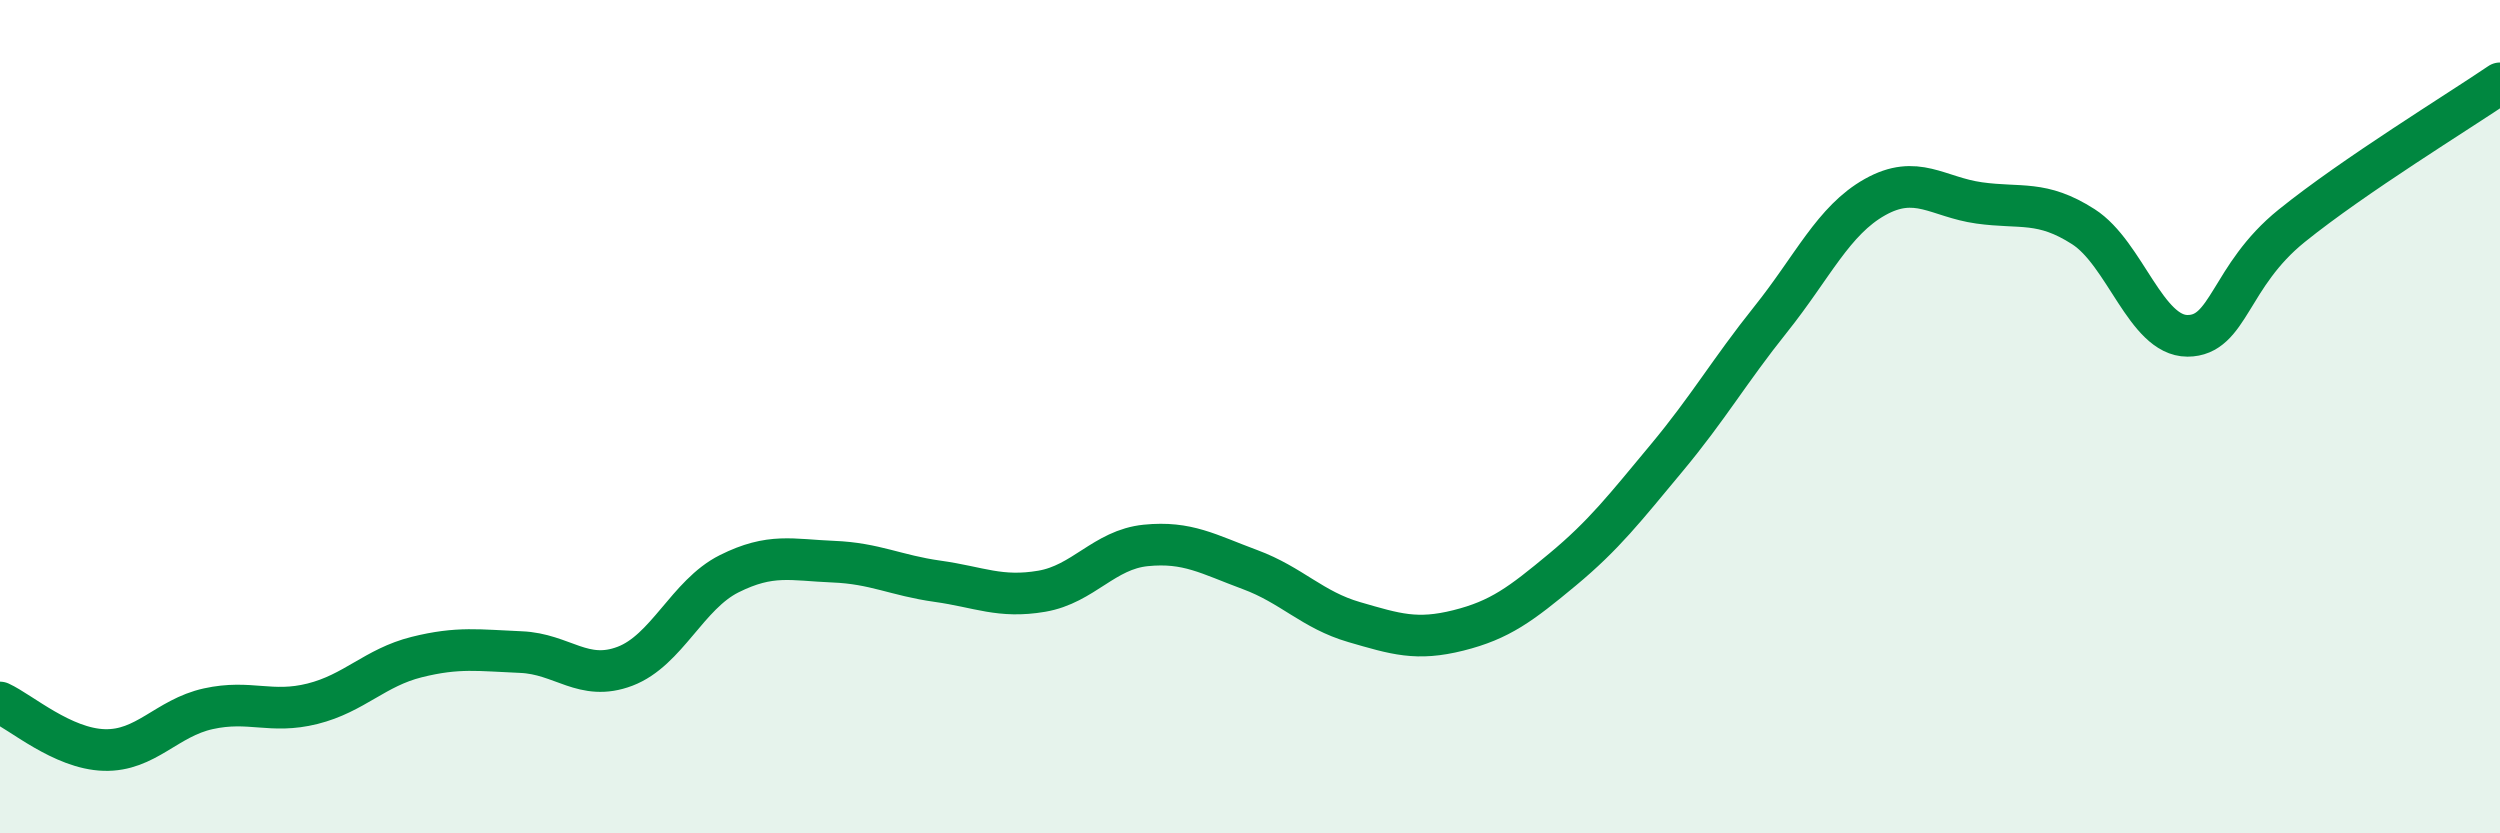
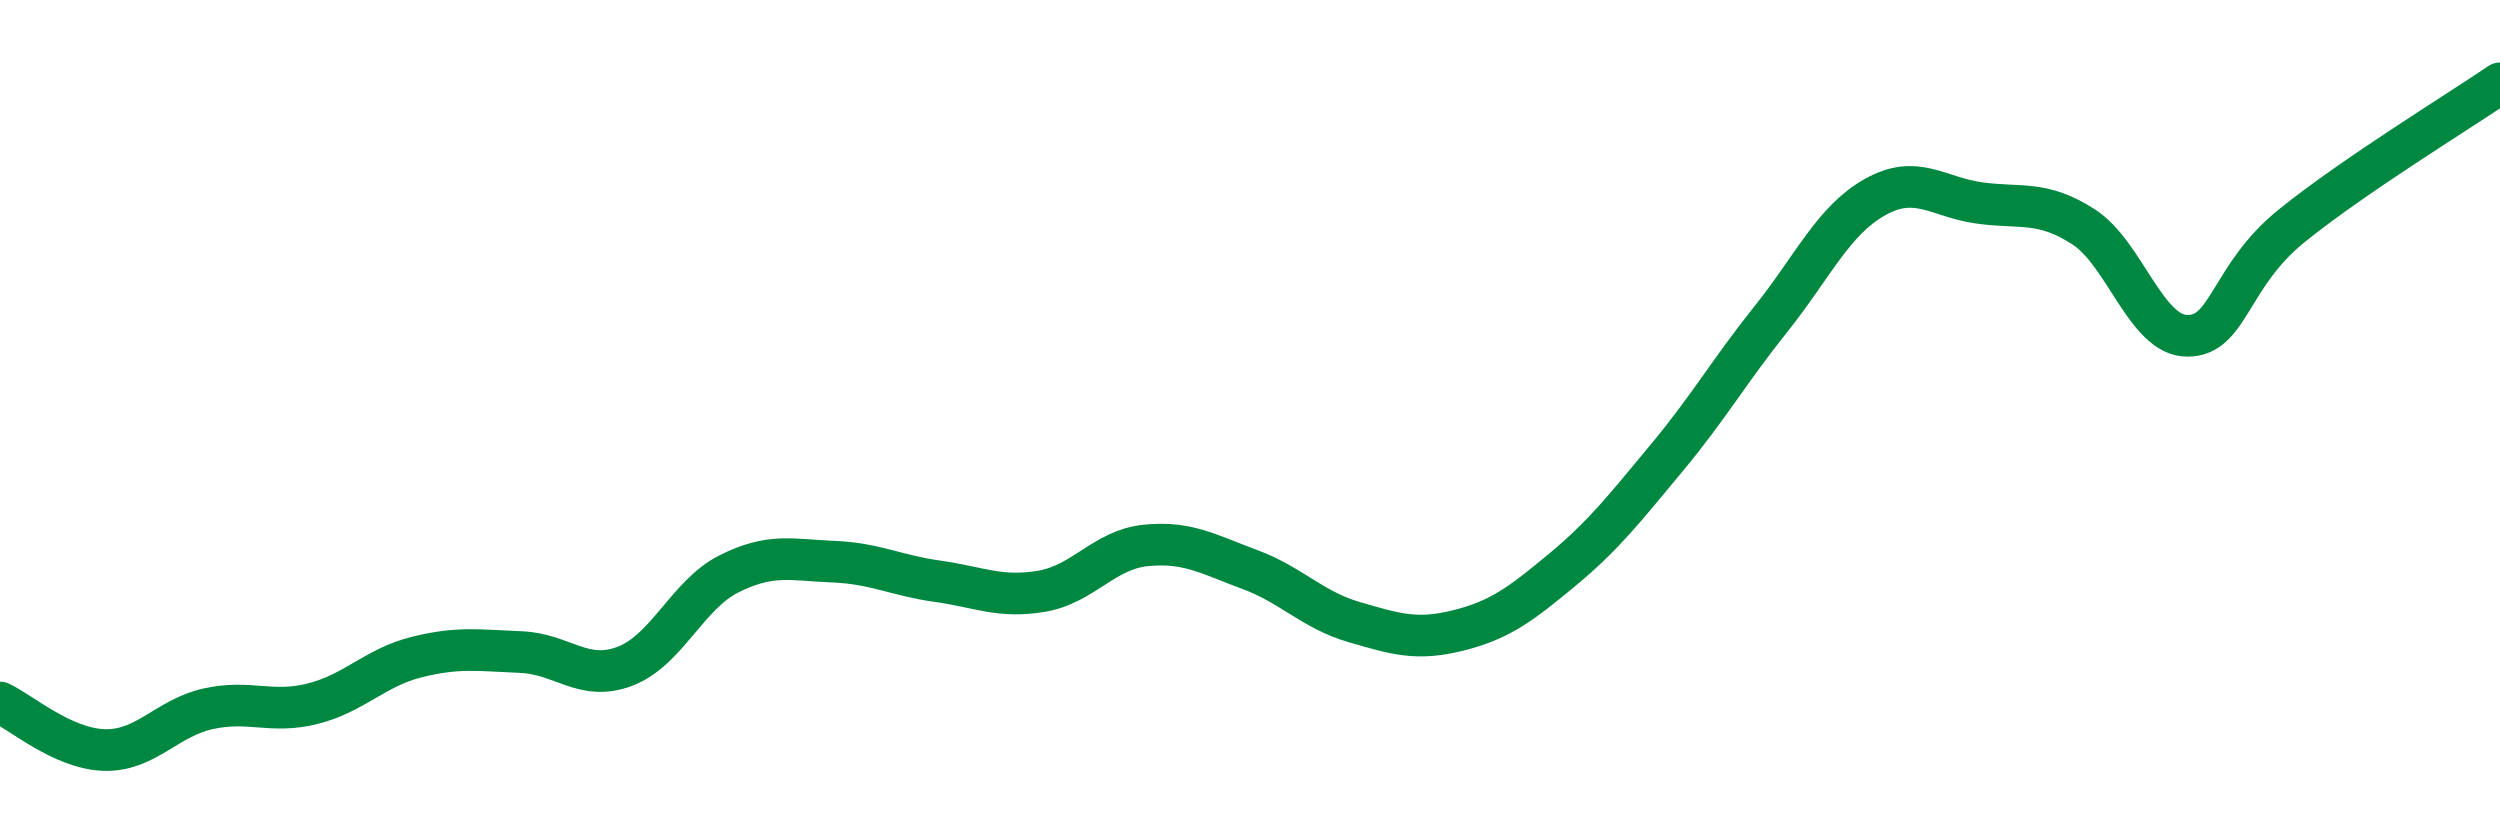
<svg xmlns="http://www.w3.org/2000/svg" width="60" height="20" viewBox="0 0 60 20">
-   <path d="M 0,16.86 C 0.5,17.09 1.5,17.97 2.5,18 C 3.5,18.03 4,17.23 5,17.01 C 6,16.79 6.5,17.14 7.5,16.89 C 8.5,16.64 9,16.02 10,15.77 C 11,15.52 11.5,15.61 12.5,15.65 C 13.5,15.69 14,16.37 15,15.99 C 16,15.61 16.5,14.27 17.5,13.77 C 18.5,13.27 19,13.44 20,13.48 C 21,13.52 21.5,13.81 22.5,13.95 C 23.5,14.09 24,14.36 25,14.19 C 26,14.02 26.5,13.19 27.5,13.09 C 28.5,12.99 29,13.3 30,13.67 C 31,14.04 31.5,14.64 32.5,14.93 C 33.5,15.22 34,15.38 35,15.13 C 36,14.88 36.5,14.5 37.5,13.67 C 38.5,12.84 39,12.19 40,10.99 C 41,9.79 41.5,8.91 42.5,7.66 C 43.5,6.41 44,5.29 45,4.73 C 46,4.17 46.5,4.73 47.5,4.87 C 48.5,5.01 49,4.8 50,5.44 C 51,6.08 51.5,8.06 52.5,8.06 C 53.5,8.06 53.5,6.63 55,5.42 C 56.5,4.21 59,2.68 60,2L60 20L0 20Z" fill="#008740" opacity="0.1" stroke-linecap="round" stroke-linejoin="round" />
  <path d="M 0,16.86 C 0.5,17.09 1.5,17.97 2.5,18 C 3.5,18.03 4,17.23 5,17.01 C 6,16.79 6.5,17.14 7.5,16.89 C 8.5,16.64 9,16.02 10,15.77 C 11,15.52 11.5,15.61 12.5,15.65 C 13.5,15.69 14,16.37 15,15.99 C 16,15.61 16.5,14.27 17.5,13.77 C 18.5,13.27 19,13.44 20,13.48 C 21,13.52 21.5,13.81 22.5,13.95 C 23.5,14.09 24,14.36 25,14.19 C 26,14.02 26.5,13.19 27.5,13.09 C 28.5,12.99 29,13.3 30,13.67 C 31,14.04 31.5,14.64 32.5,14.93 C 33.5,15.22 34,15.38 35,15.13 C 36,14.88 36.5,14.5 37.5,13.67 C 38.5,12.84 39,12.19 40,10.99 C 41,9.79 41.5,8.91 42.5,7.66 C 43.5,6.41 44,5.29 45,4.73 C 46,4.17 46.5,4.73 47.5,4.87 C 48.5,5.01 49,4.8 50,5.44 C 51,6.08 51.5,8.06 52.5,8.06 C 53.5,8.06 53.5,6.63 55,5.42 C 56.5,4.21 59,2.68 60,2" stroke="#008740" stroke-width="1" fill="none" stroke-linecap="round" stroke-linejoin="round" />
</svg>